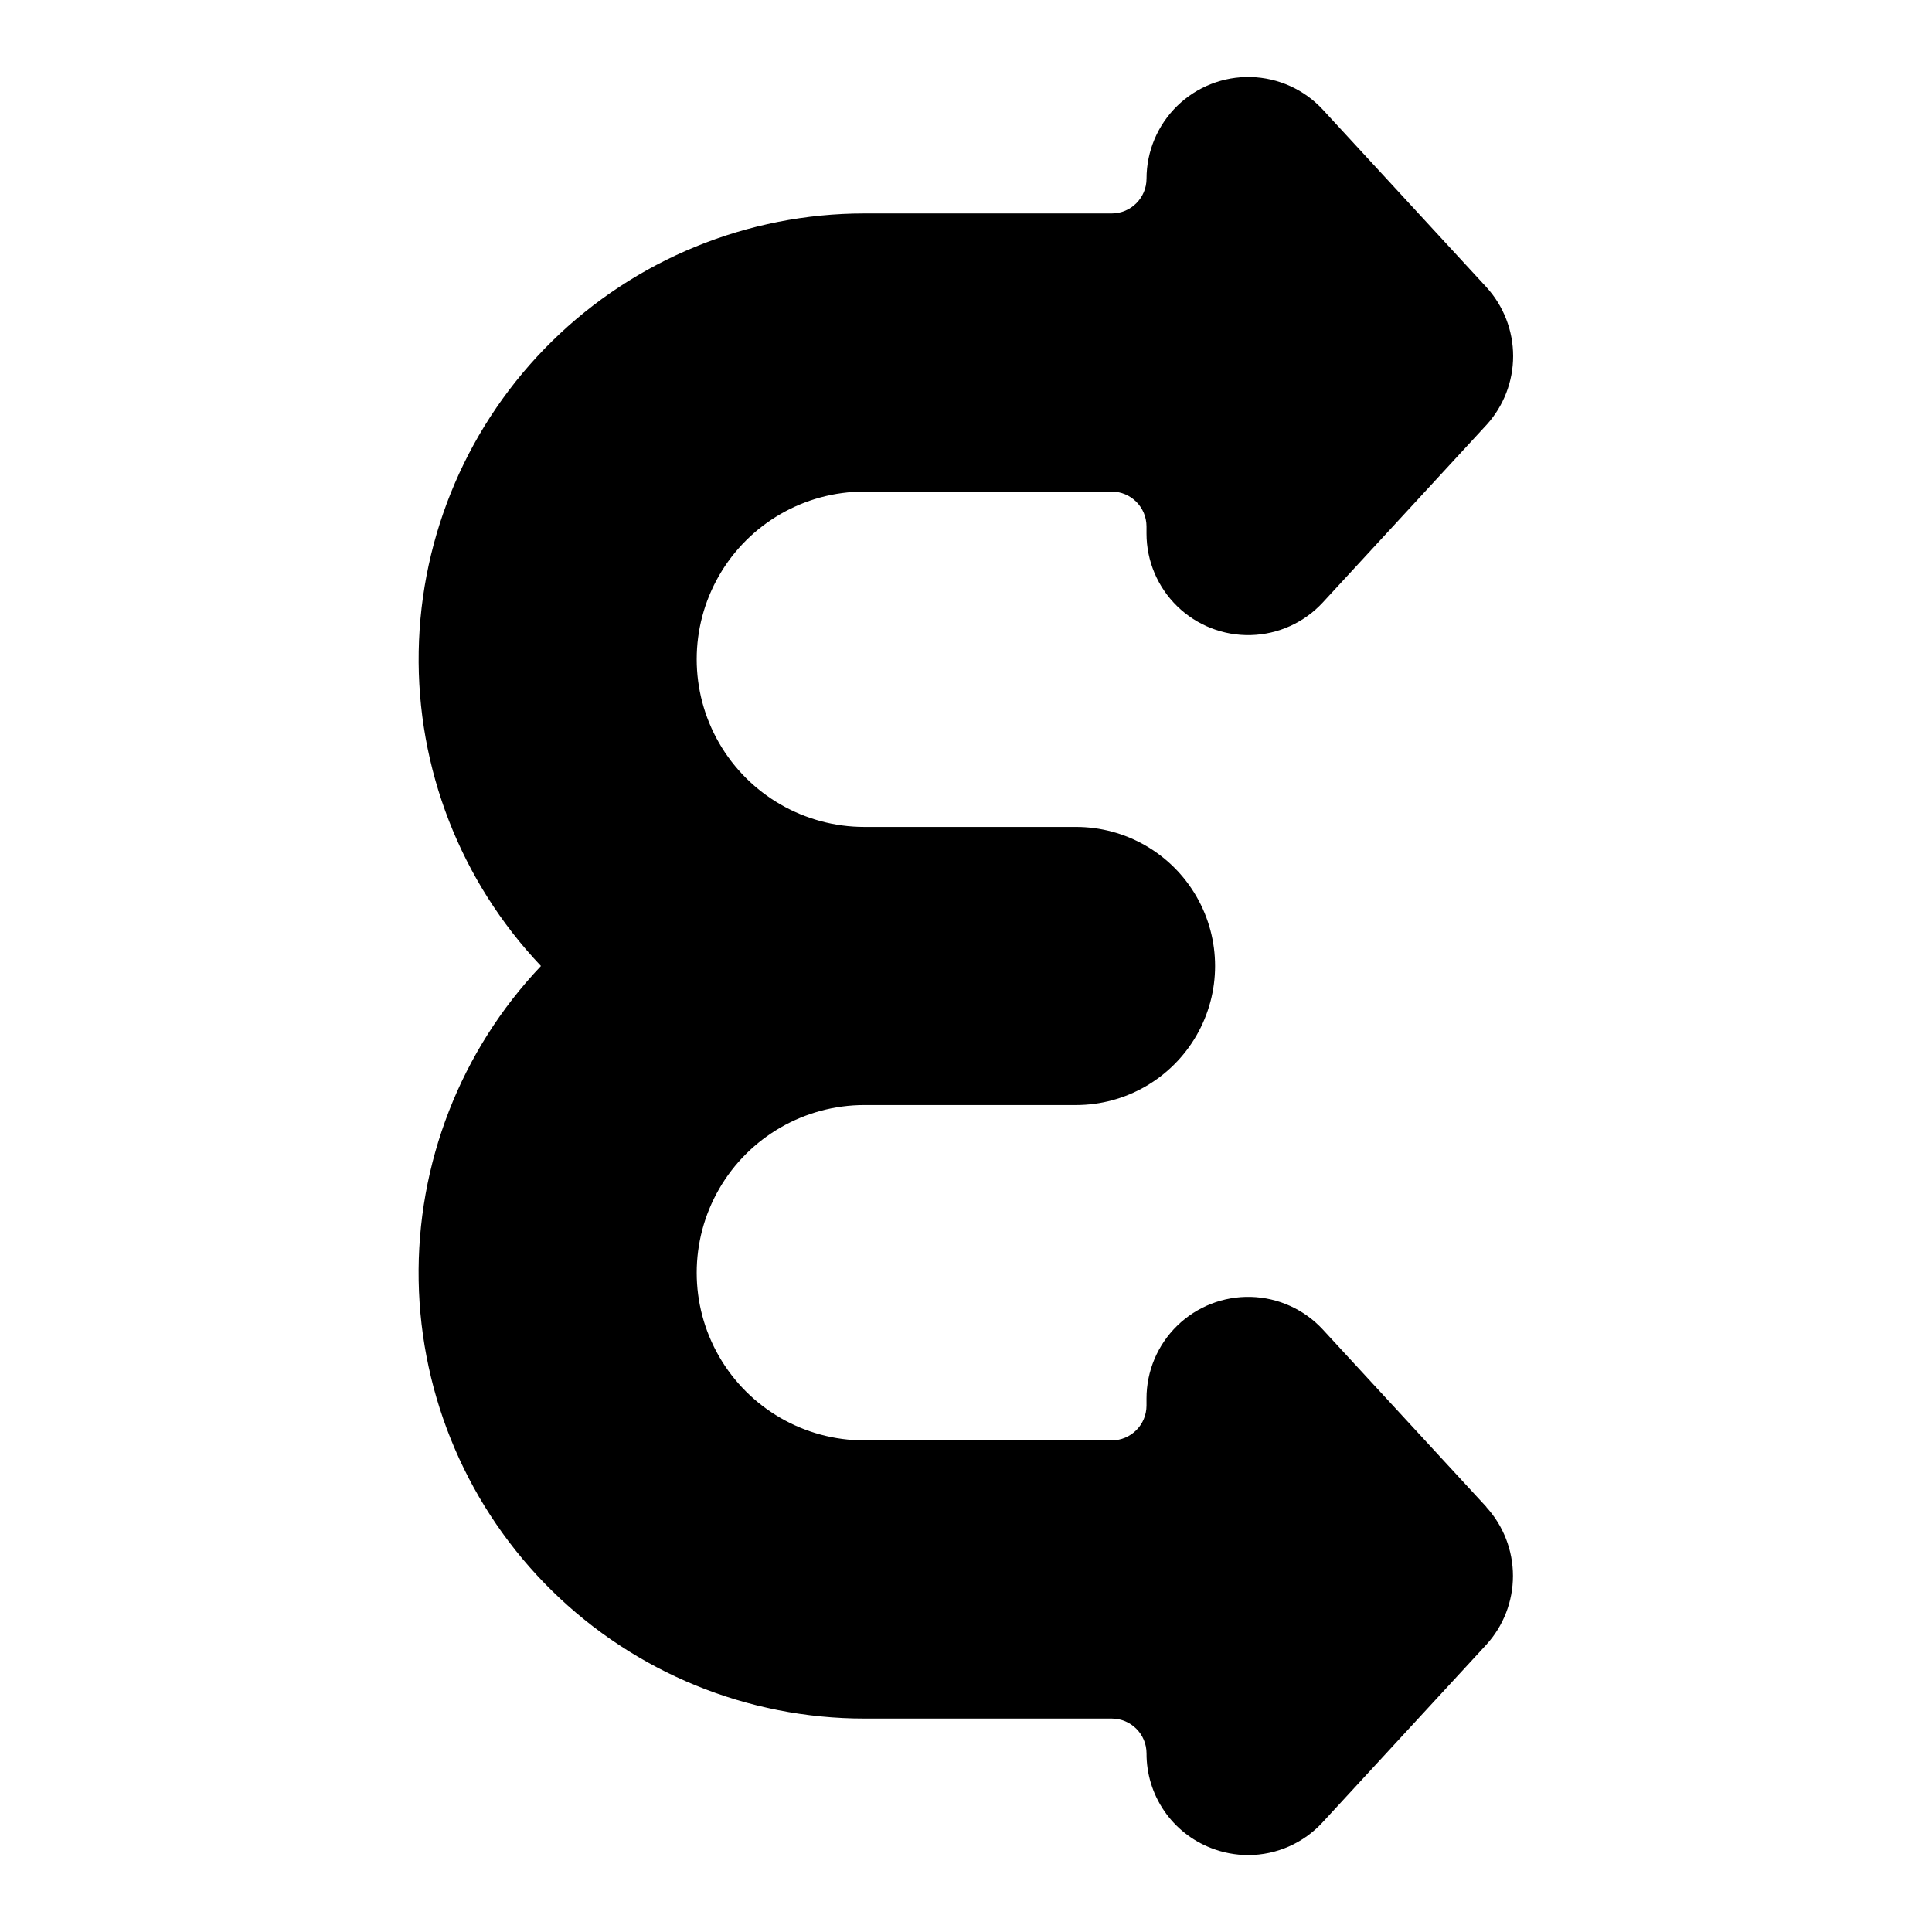
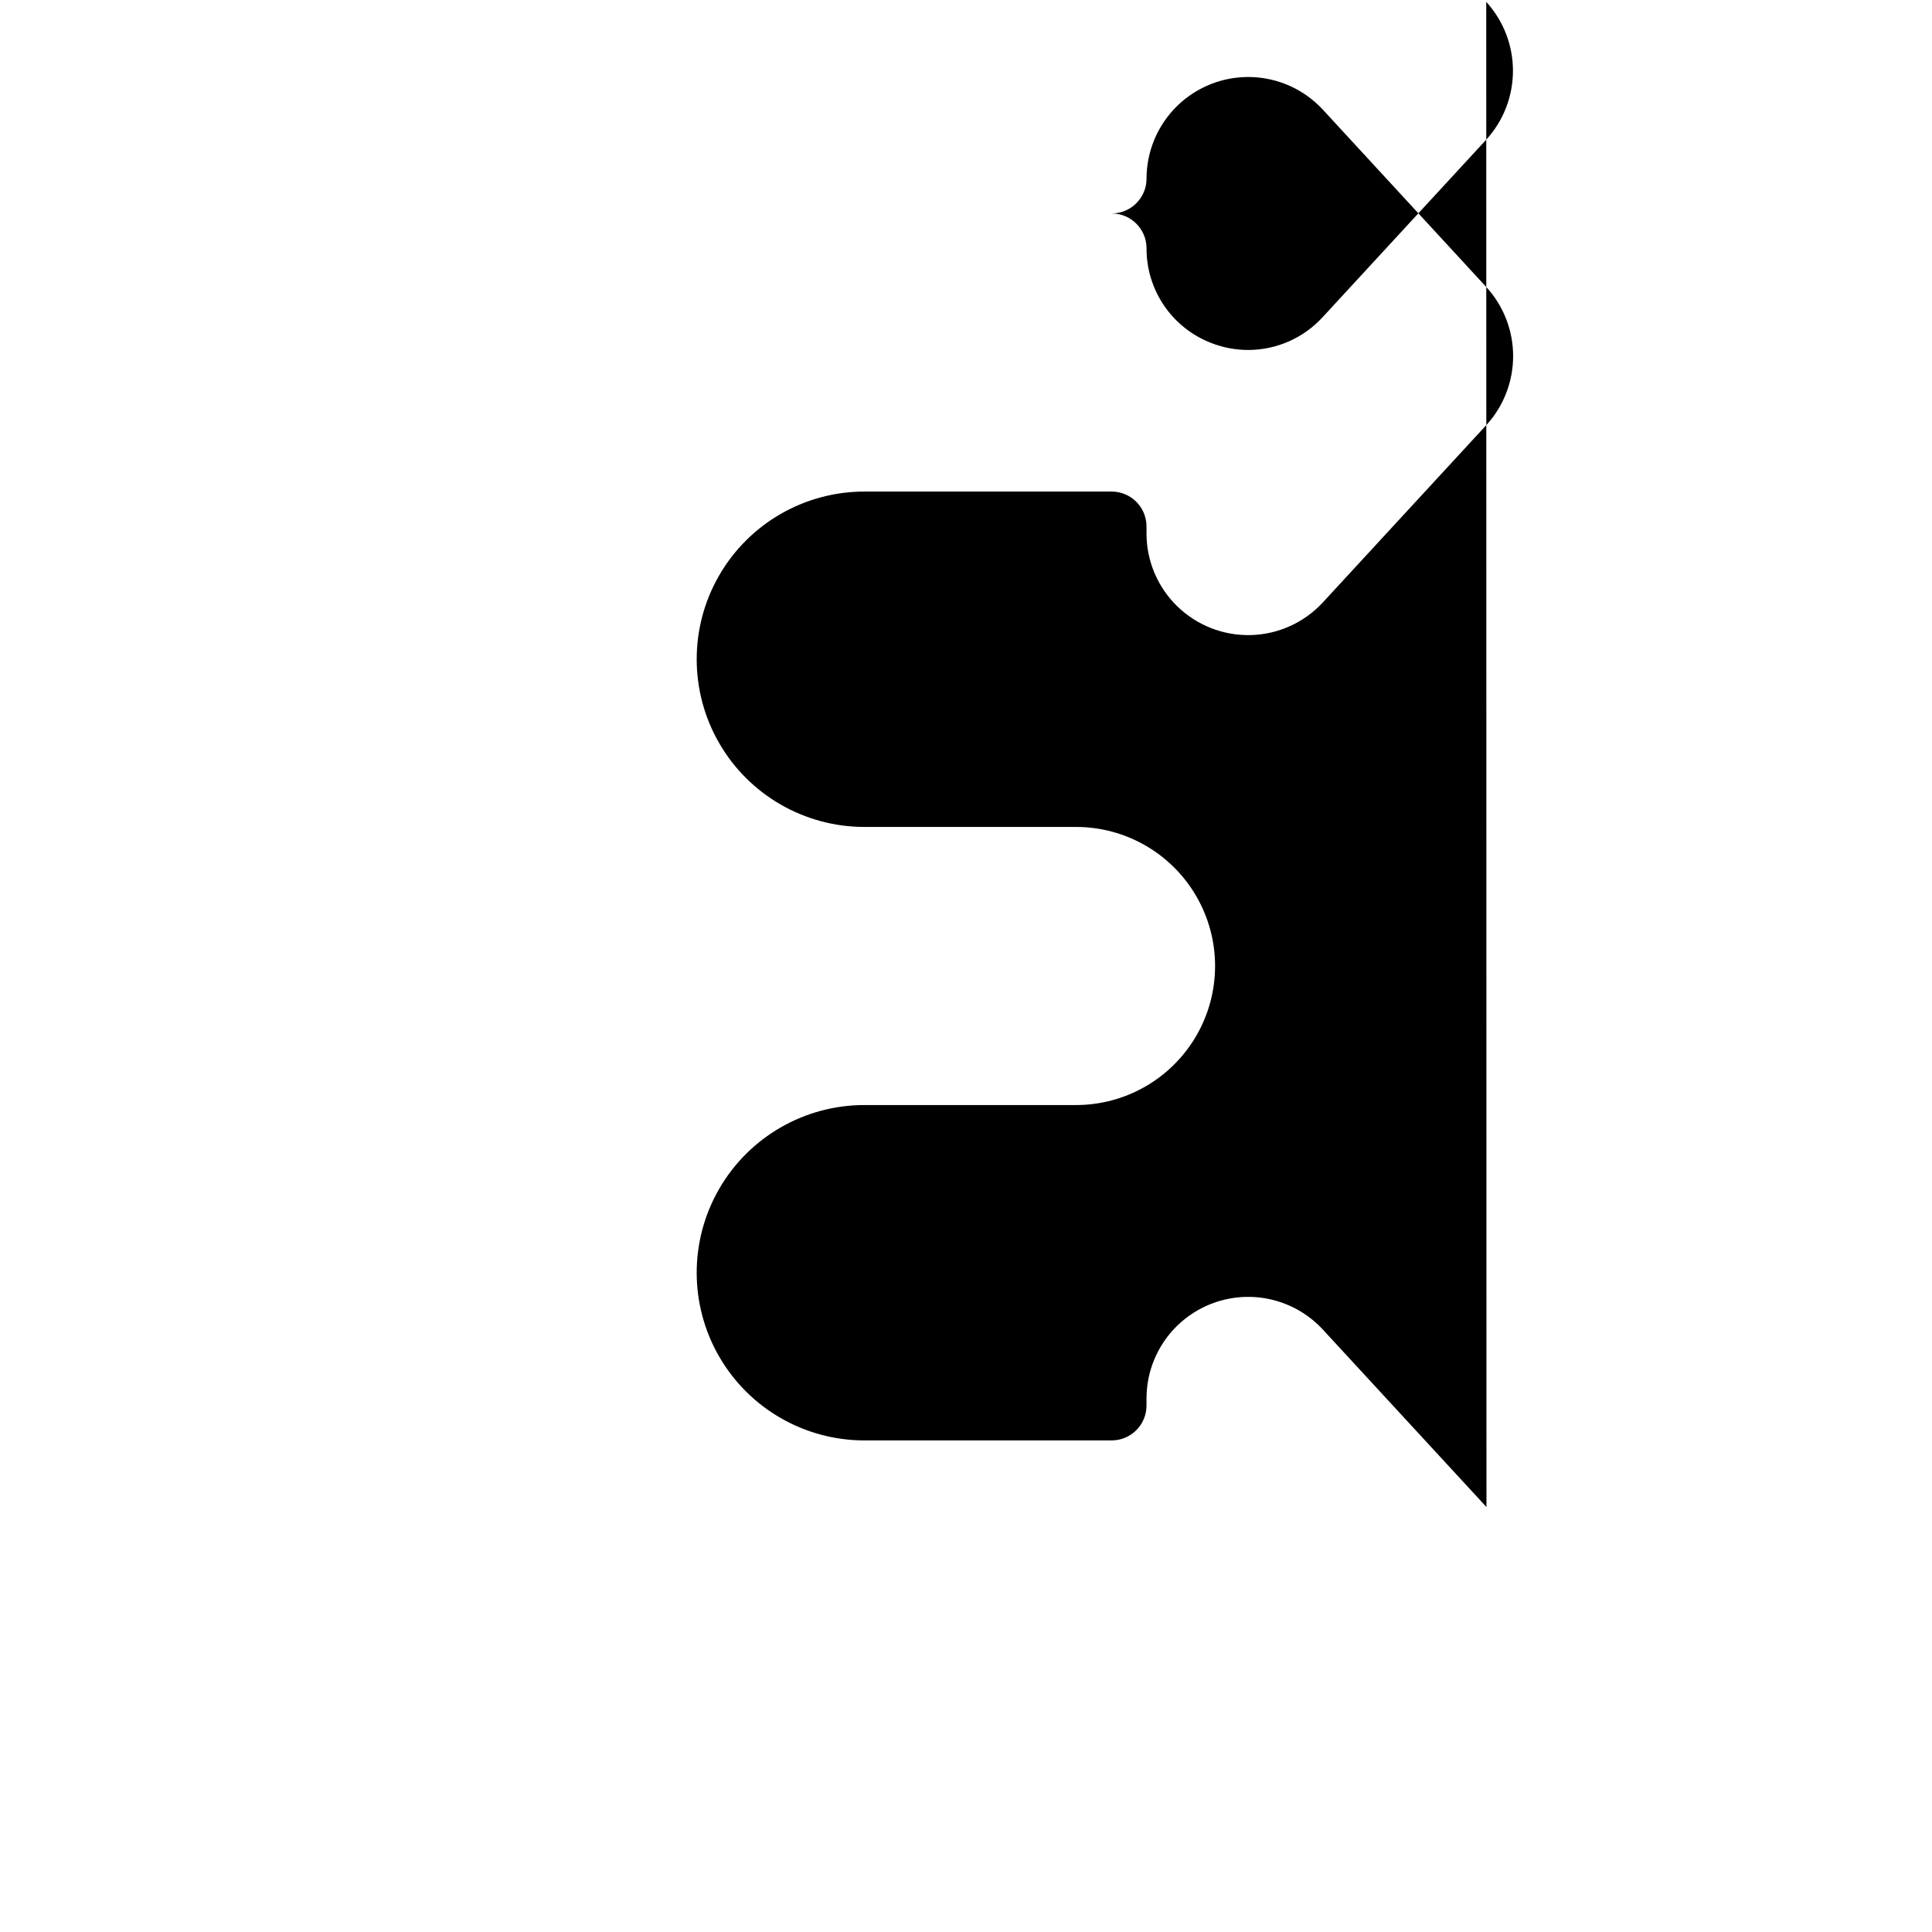
<svg xmlns="http://www.w3.org/2000/svg" fill="#000000" width="800px" height="800px" version="1.1" viewBox="144 144 512 512">
-   <path d="m537.93 543.38-43.344-47.016c-4.93-5.348-11.809-8.473-19.078-8.672-7.266-0.195-14.309 2.551-19.52 7.621s-8.152 12.031-8.152 19.301v1.883c-0.008 5.094-4.137 9.223-9.23 9.227h-65.535c-15.875 0-30.547-8.469-38.484-22.219-7.938-13.746-7.938-30.688 0-44.438 7.938-13.746 22.609-22.219 38.484-22.219h56.09c13.164 0 25.328-7.023 31.91-18.422 6.586-11.402 6.586-25.449 0-36.852-6.582-11.402-18.746-18.426-31.91-18.426h-56.09c-15.875 0-30.547-8.469-38.484-22.219s-7.938-30.688 0-44.438 22.609-22.219 38.484-22.219h65.535c5.094 0.004 9.223 4.133 9.23 9.23v1.879c0 7.269 2.941 14.227 8.152 19.297 5.207 5.07 12.246 7.82 19.512 7.625 7.266-0.195 14.145-3.316 19.074-8.66l43.344-47.016h0.004c4.551-4.992 7.074-11.504 7.074-18.258s-2.523-13.266-7.074-18.258l-43.336-47.035c-4.93-5.344-11.812-8.465-19.078-8.66-7.266-0.195-14.301 2.555-19.512 7.625-5.207 5.07-8.148 12.027-8.152 19.297-0.004 5.098-4.133 9.227-9.23 9.23h-65.535 0.004c-30.973 0-60.703 12.16-82.797 33.867-22.09 21.703-34.777 51.215-35.324 82.18-0.551 30.965 11.082 60.906 32.395 83.383-21.316 22.473-32.953 52.414-32.406 83.383 0.547 30.969 13.234 60.484 35.328 82.188 22.094 21.707 51.828 33.867 82.805 33.867h65.535-0.004c5.098 0.004 9.227 4.133 9.23 9.23-0.023 5.418 1.602 10.719 4.652 15.199 3.055 4.477 7.394 7.922 12.449 9.883 3.137 1.227 6.473 1.863 9.84 1.867 7.512-0.008 14.672-3.168 19.742-8.707l43.344-47.027c4.555-4.988 7.078-11.5 7.078-18.258 0-6.754-2.523-13.266-7.078-18.258z" />
+   <path d="m537.93 543.38-43.344-47.016c-4.93-5.348-11.809-8.473-19.078-8.672-7.266-0.195-14.309 2.551-19.52 7.621s-8.152 12.031-8.152 19.301v1.883c-0.008 5.094-4.137 9.223-9.23 9.227h-65.535c-15.875 0-30.547-8.469-38.484-22.219-7.938-13.746-7.938-30.688 0-44.438 7.938-13.746 22.609-22.219 38.484-22.219h56.09c13.164 0 25.328-7.023 31.91-18.422 6.586-11.402 6.586-25.449 0-36.852-6.582-11.402-18.746-18.426-31.91-18.426h-56.09c-15.875 0-30.547-8.469-38.484-22.219s-7.938-30.688 0-44.438 22.609-22.219 38.484-22.219h65.535c5.094 0.004 9.223 4.133 9.23 9.23v1.879c0 7.269 2.941 14.227 8.152 19.297 5.207 5.07 12.246 7.82 19.512 7.625 7.266-0.195 14.145-3.316 19.074-8.66l43.344-47.016h0.004c4.551-4.992 7.074-11.504 7.074-18.258s-2.523-13.266-7.074-18.258l-43.336-47.035c-4.93-5.344-11.812-8.465-19.078-8.66-7.266-0.195-14.301 2.555-19.512 7.625-5.207 5.07-8.148 12.027-8.152 19.297-0.004 5.098-4.133 9.227-9.23 9.23h-65.535 0.004h65.535-0.004c5.098 0.004 9.227 4.133 9.23 9.23-0.023 5.418 1.602 10.719 4.652 15.199 3.055 4.477 7.394 7.922 12.449 9.883 3.137 1.227 6.473 1.863 9.84 1.867 7.512-0.008 14.672-3.168 19.742-8.707l43.344-47.027c4.555-4.988 7.078-11.5 7.078-18.258 0-6.754-2.523-13.266-7.078-18.258z" />
</svg>